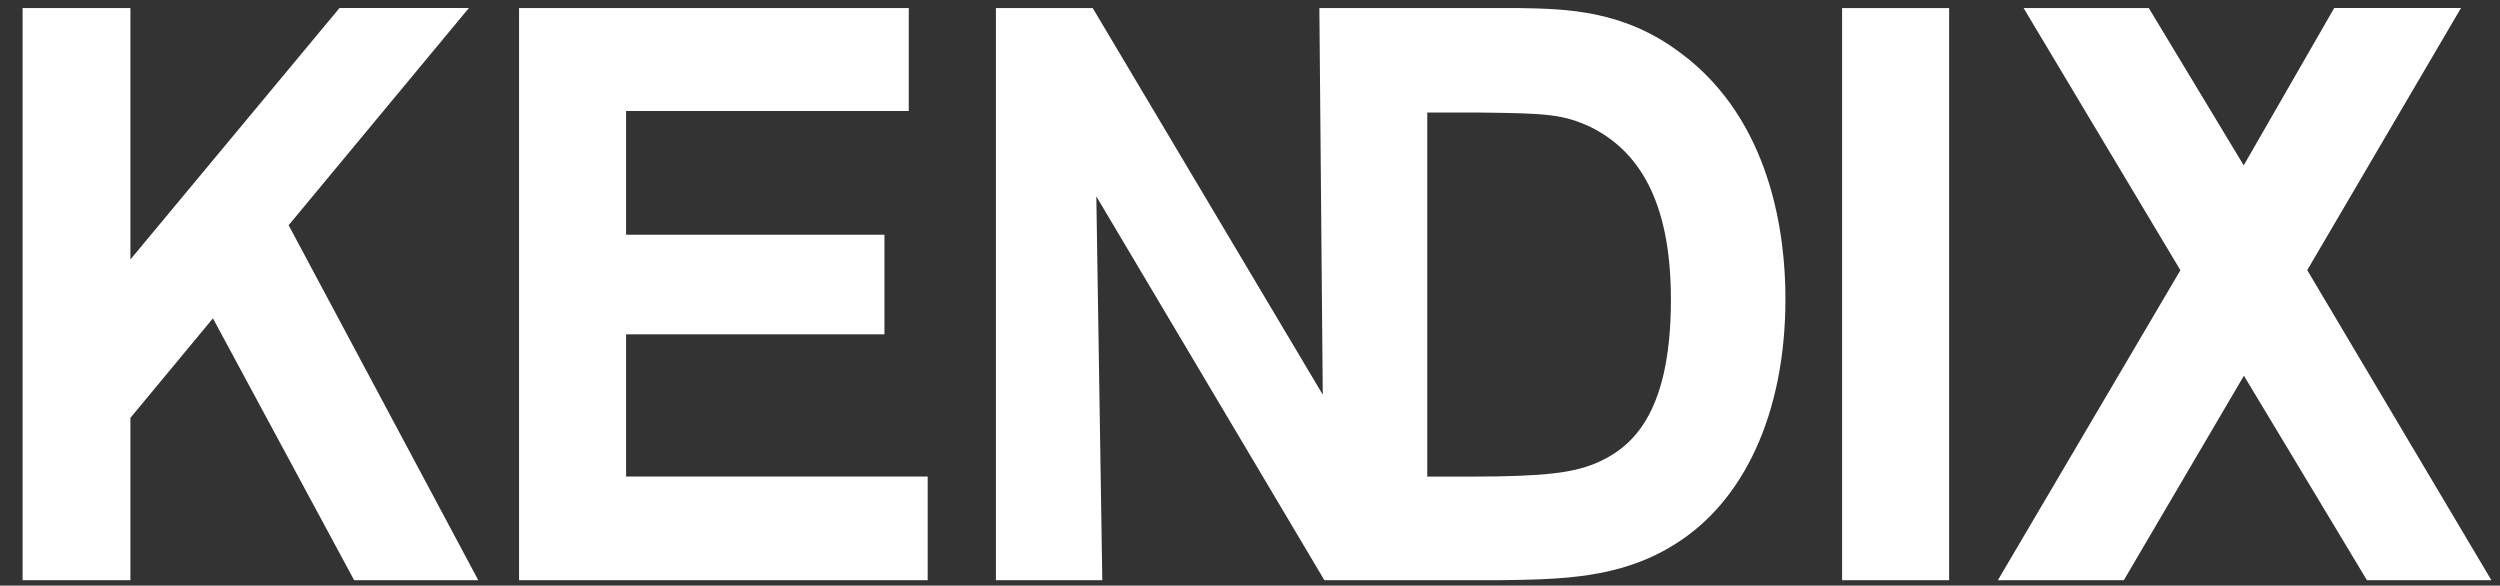
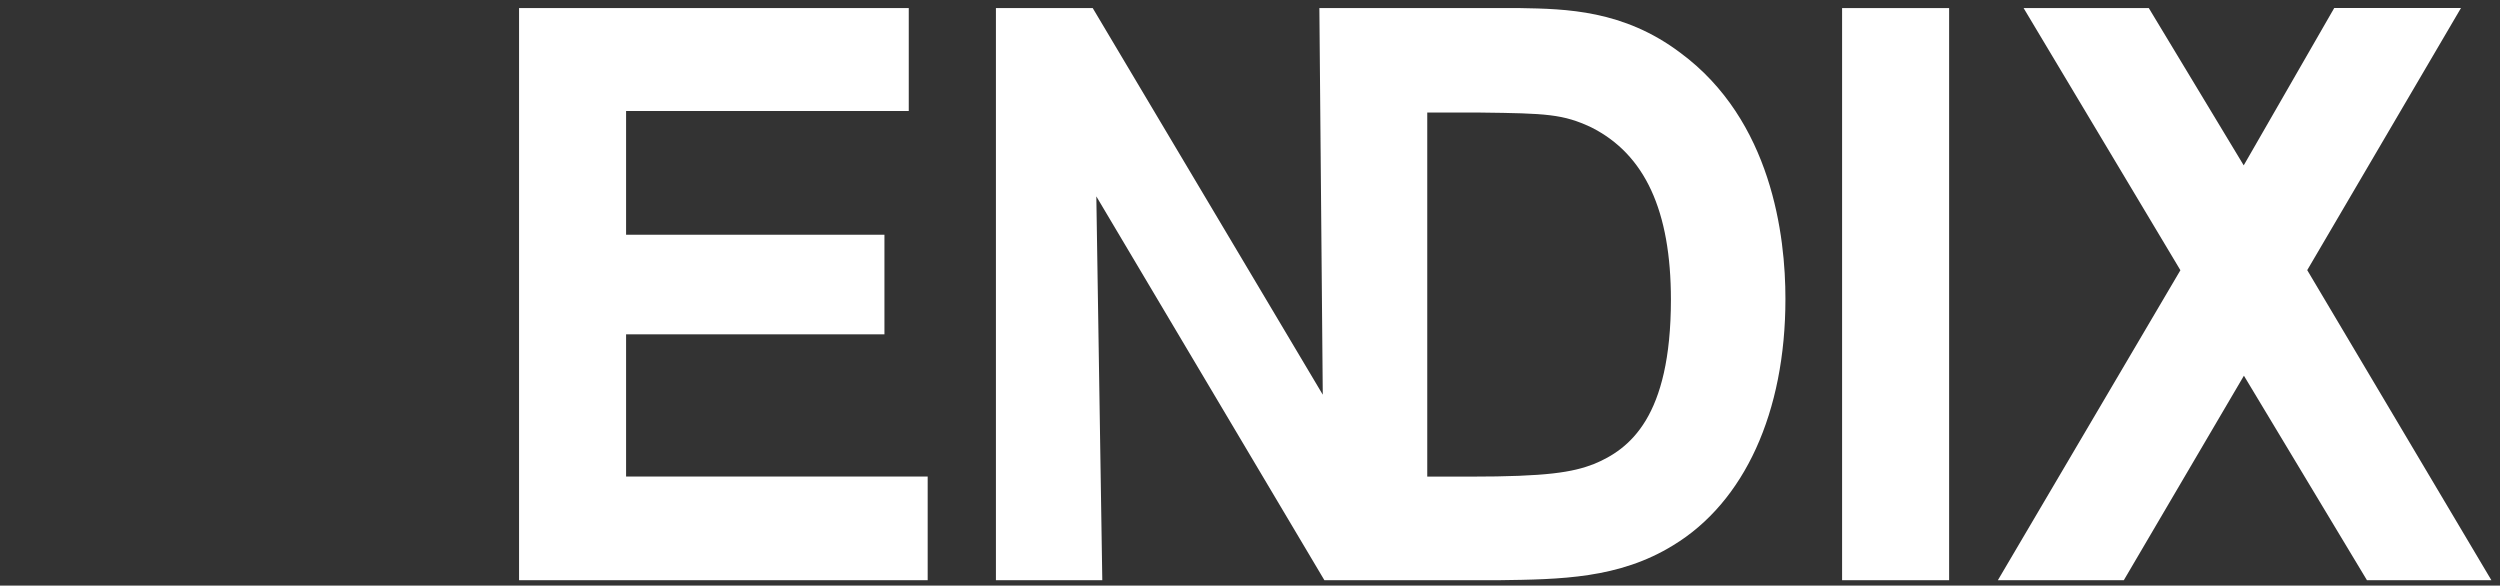
<svg xmlns="http://www.w3.org/2000/svg" width="111" height="26" viewBox="0 0 111 26" fill="none">
  <rect x="0" y="0" width="111" height="26" fill="#333333" stroke="none" />
  <g id="Output_LOGO-KENDIX" clip-path="url(#clip0_3588_21683)">
    <path id="Vector" d="M23.046 0.359V25.76H41.189V21.157C41.189 21.157 28.151 21.157 27.798 21.157C27.798 20.803 27.798 15.198 27.798 14.845C28.151 14.845 39.269 14.845 39.269 14.845V10.422C39.269 10.422 28.155 10.422 27.798 10.422C27.798 10.073 27.798 5.271 27.798 4.927C28.155 4.927 40.349 4.927 40.349 4.927V0.359H23.046Z" fill="white" />
-     <path id="Vector_2" d="M15.071 0.359C15.071 0.359 6.391 10.798 5.79 11.521C5.79 10.586 5.79 0.359 5.79 0.359H1.004V25.76H5.79C5.79 25.76 5.79 18.694 5.79 18.553C5.874 18.451 9.147 14.505 9.454 14.134C9.697 14.589 15.723 25.76 15.723 25.76H21.235C21.235 25.76 12.937 10.233 12.815 9.999C12.983 9.8 20.819 0.355 20.819 0.355H15.071V0.359Z" fill="white" />
    <path id="Vector_3" d="M103.638 0.359C103.638 0.359 99.907 6.847 99.621 7.342C99.327 6.852 95.407 0.359 95.407 0.359H89.848C89.848 0.359 96.693 11.8 96.81 11.998C96.693 12.201 88.706 25.76 88.706 25.76H94.298C94.298 25.76 99.336 17.18 99.63 16.681C99.924 17.176 105.092 25.76 105.092 25.76H110.617C110.617 25.76 102.558 12.197 102.441 11.994C102.558 11.795 109.268 0.355 109.268 0.355H103.638V0.359Z" fill="white" />
    <path id="Vector_4" d="M81.789 0.359V25.761H86.541V0.359H81.789Z" fill="white" />
    <path id="Vector_5" d="M74.609 2.345C72.08 0.439 69.53 0.395 67.483 0.359H58.58C58.58 0.359 58.719 16.258 58.731 17.524C58.084 16.439 48.517 0.359 48.517 0.359H44.219V25.761H48.942C48.942 25.761 48.698 9.999 48.677 8.719C49.328 9.818 58.803 25.761 58.803 25.761H66.542C69.29 25.725 71.882 25.694 74.29 24.211C77.454 22.291 79.273 18.306 79.273 13.274C79.277 10.48 78.668 5.342 74.609 2.345ZM70.765 20.605C69.807 20.972 68.694 21.162 65.265 21.162C65.265 21.162 63.673 21.162 63.37 21.162V4.998C63.685 4.998 65.74 4.998 65.74 4.998C68.66 5.033 69.399 5.064 70.656 5.656C73.034 6.852 74.189 9.359 74.189 13.309C74.185 18.526 72.357 19.948 70.765 20.605Z" fill="white" />
  </g>
  <defs>
    <clipPath id="clip0_3588_21683">
      <rect width="110.082" height="25.6" fill="white" transform="translate(0.682 0.2)" />
    </clipPath>
  </defs>
</svg>